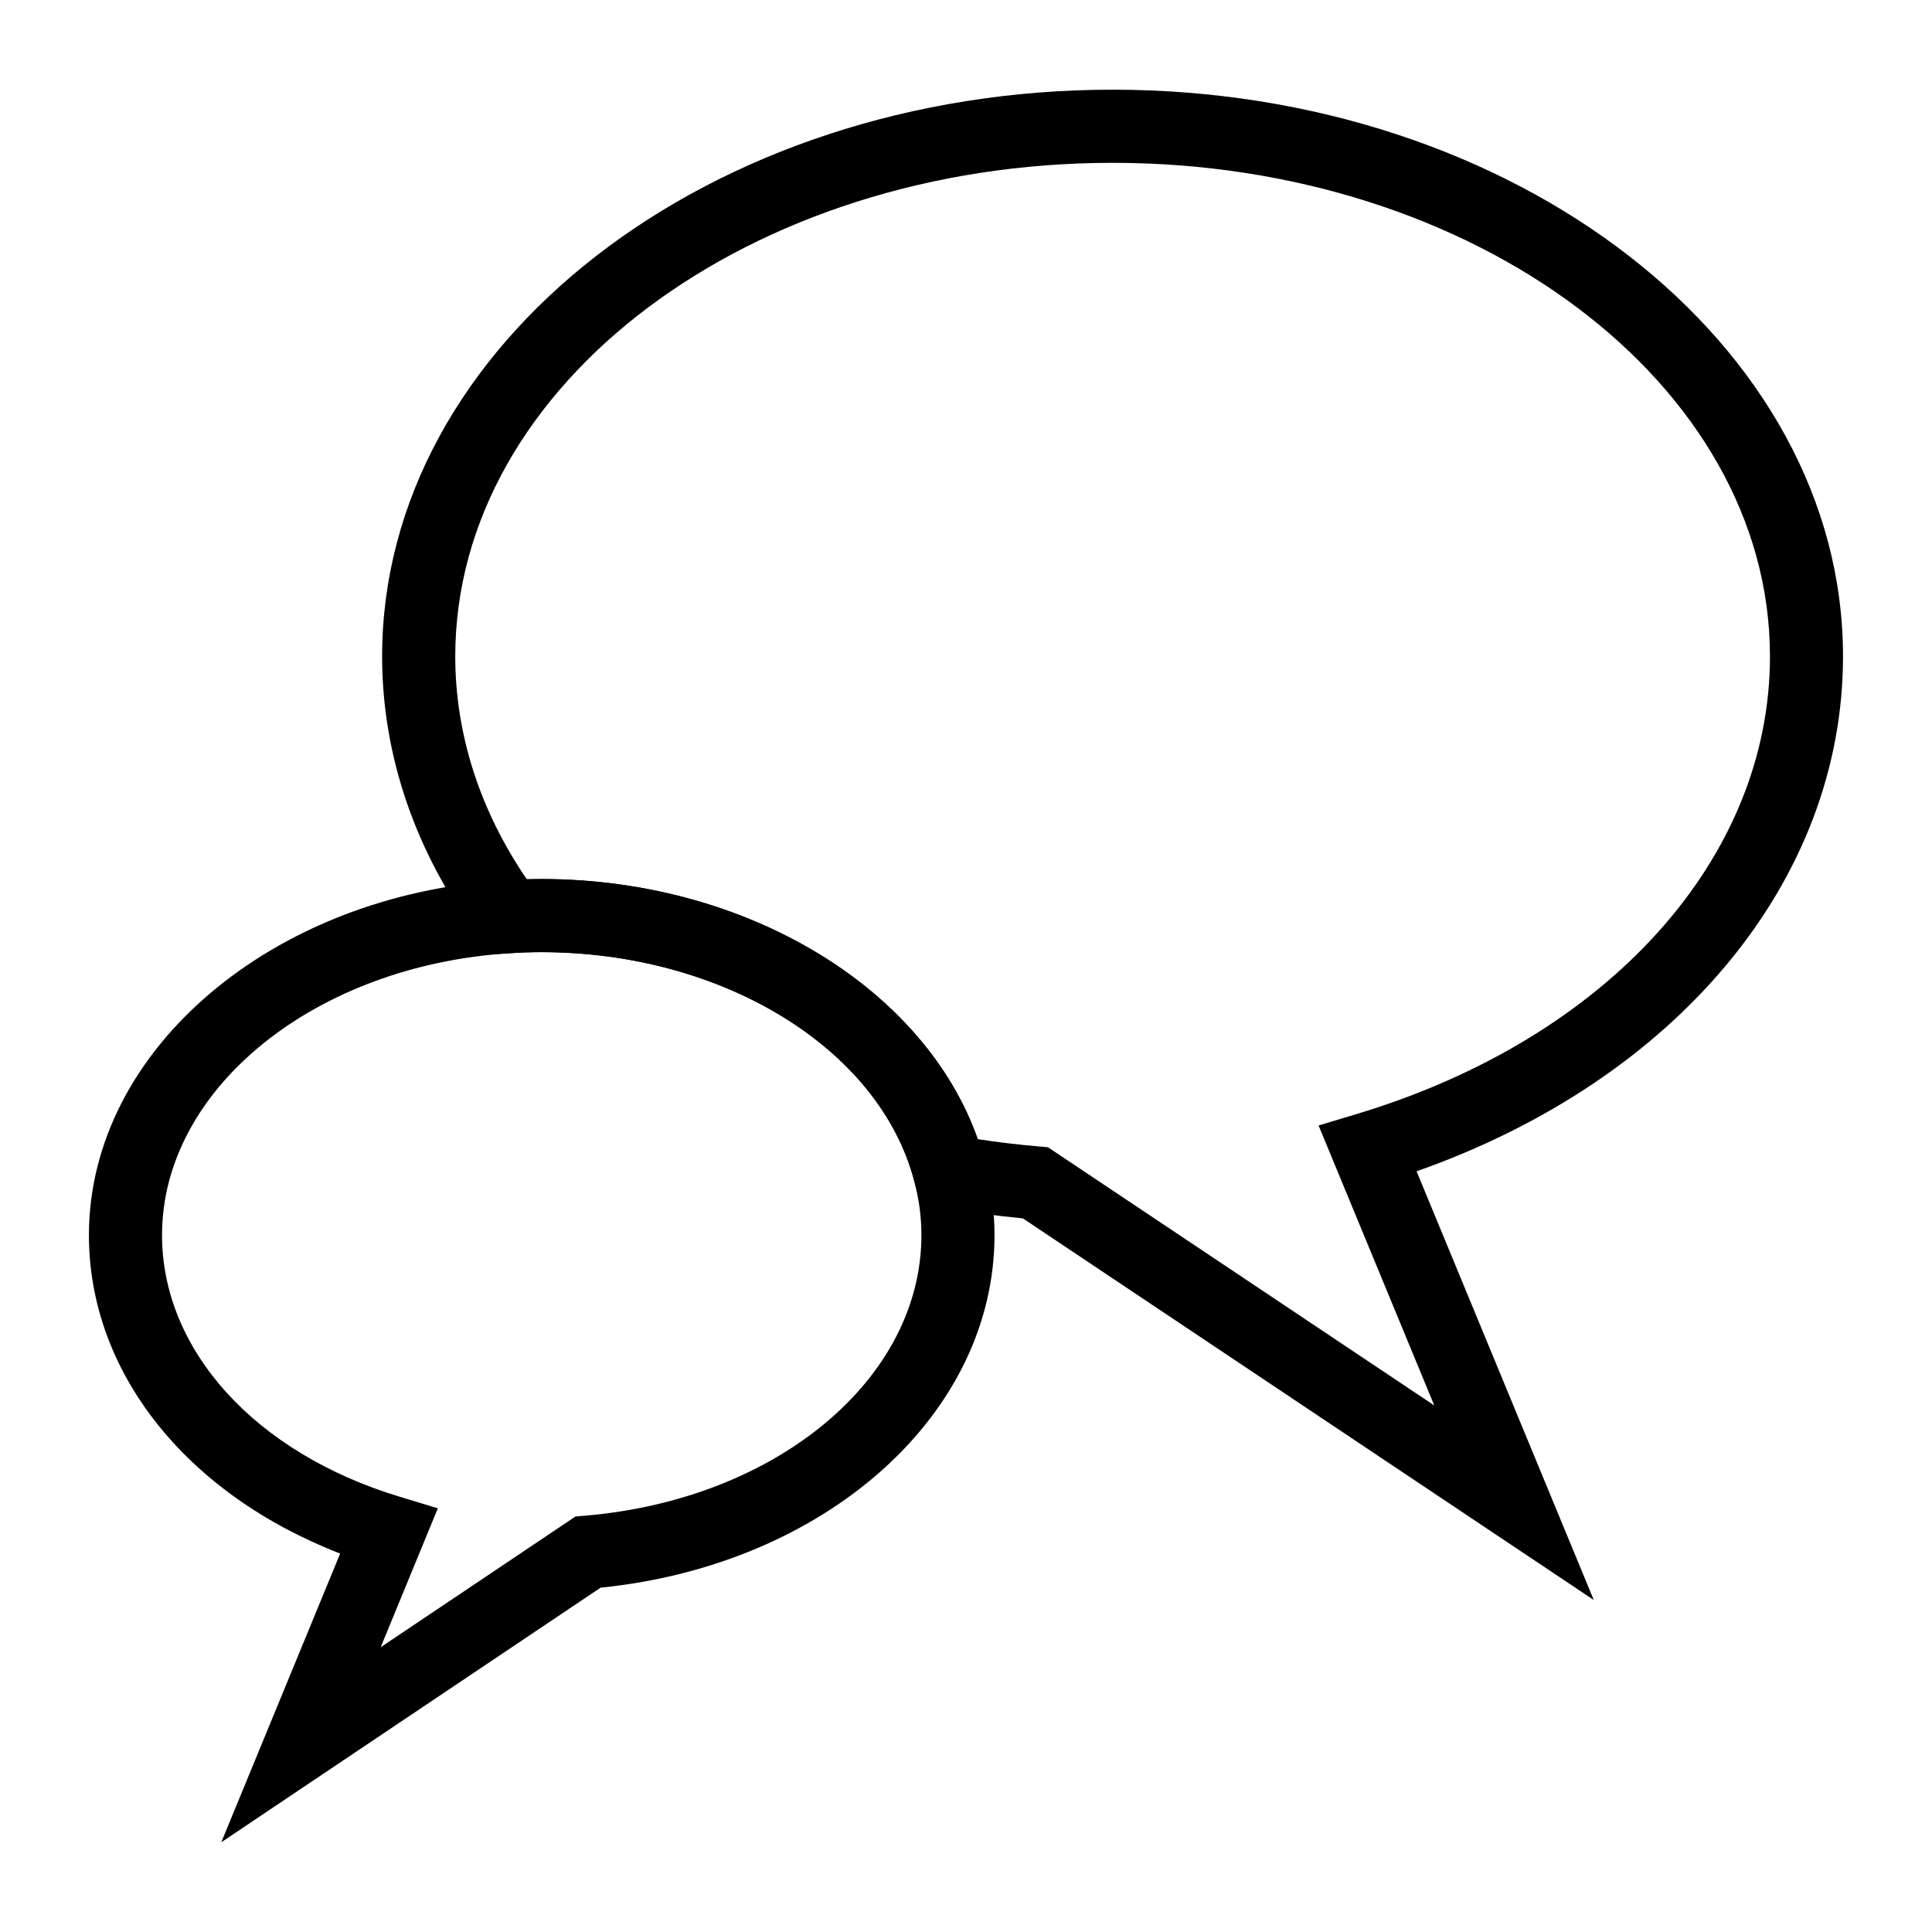
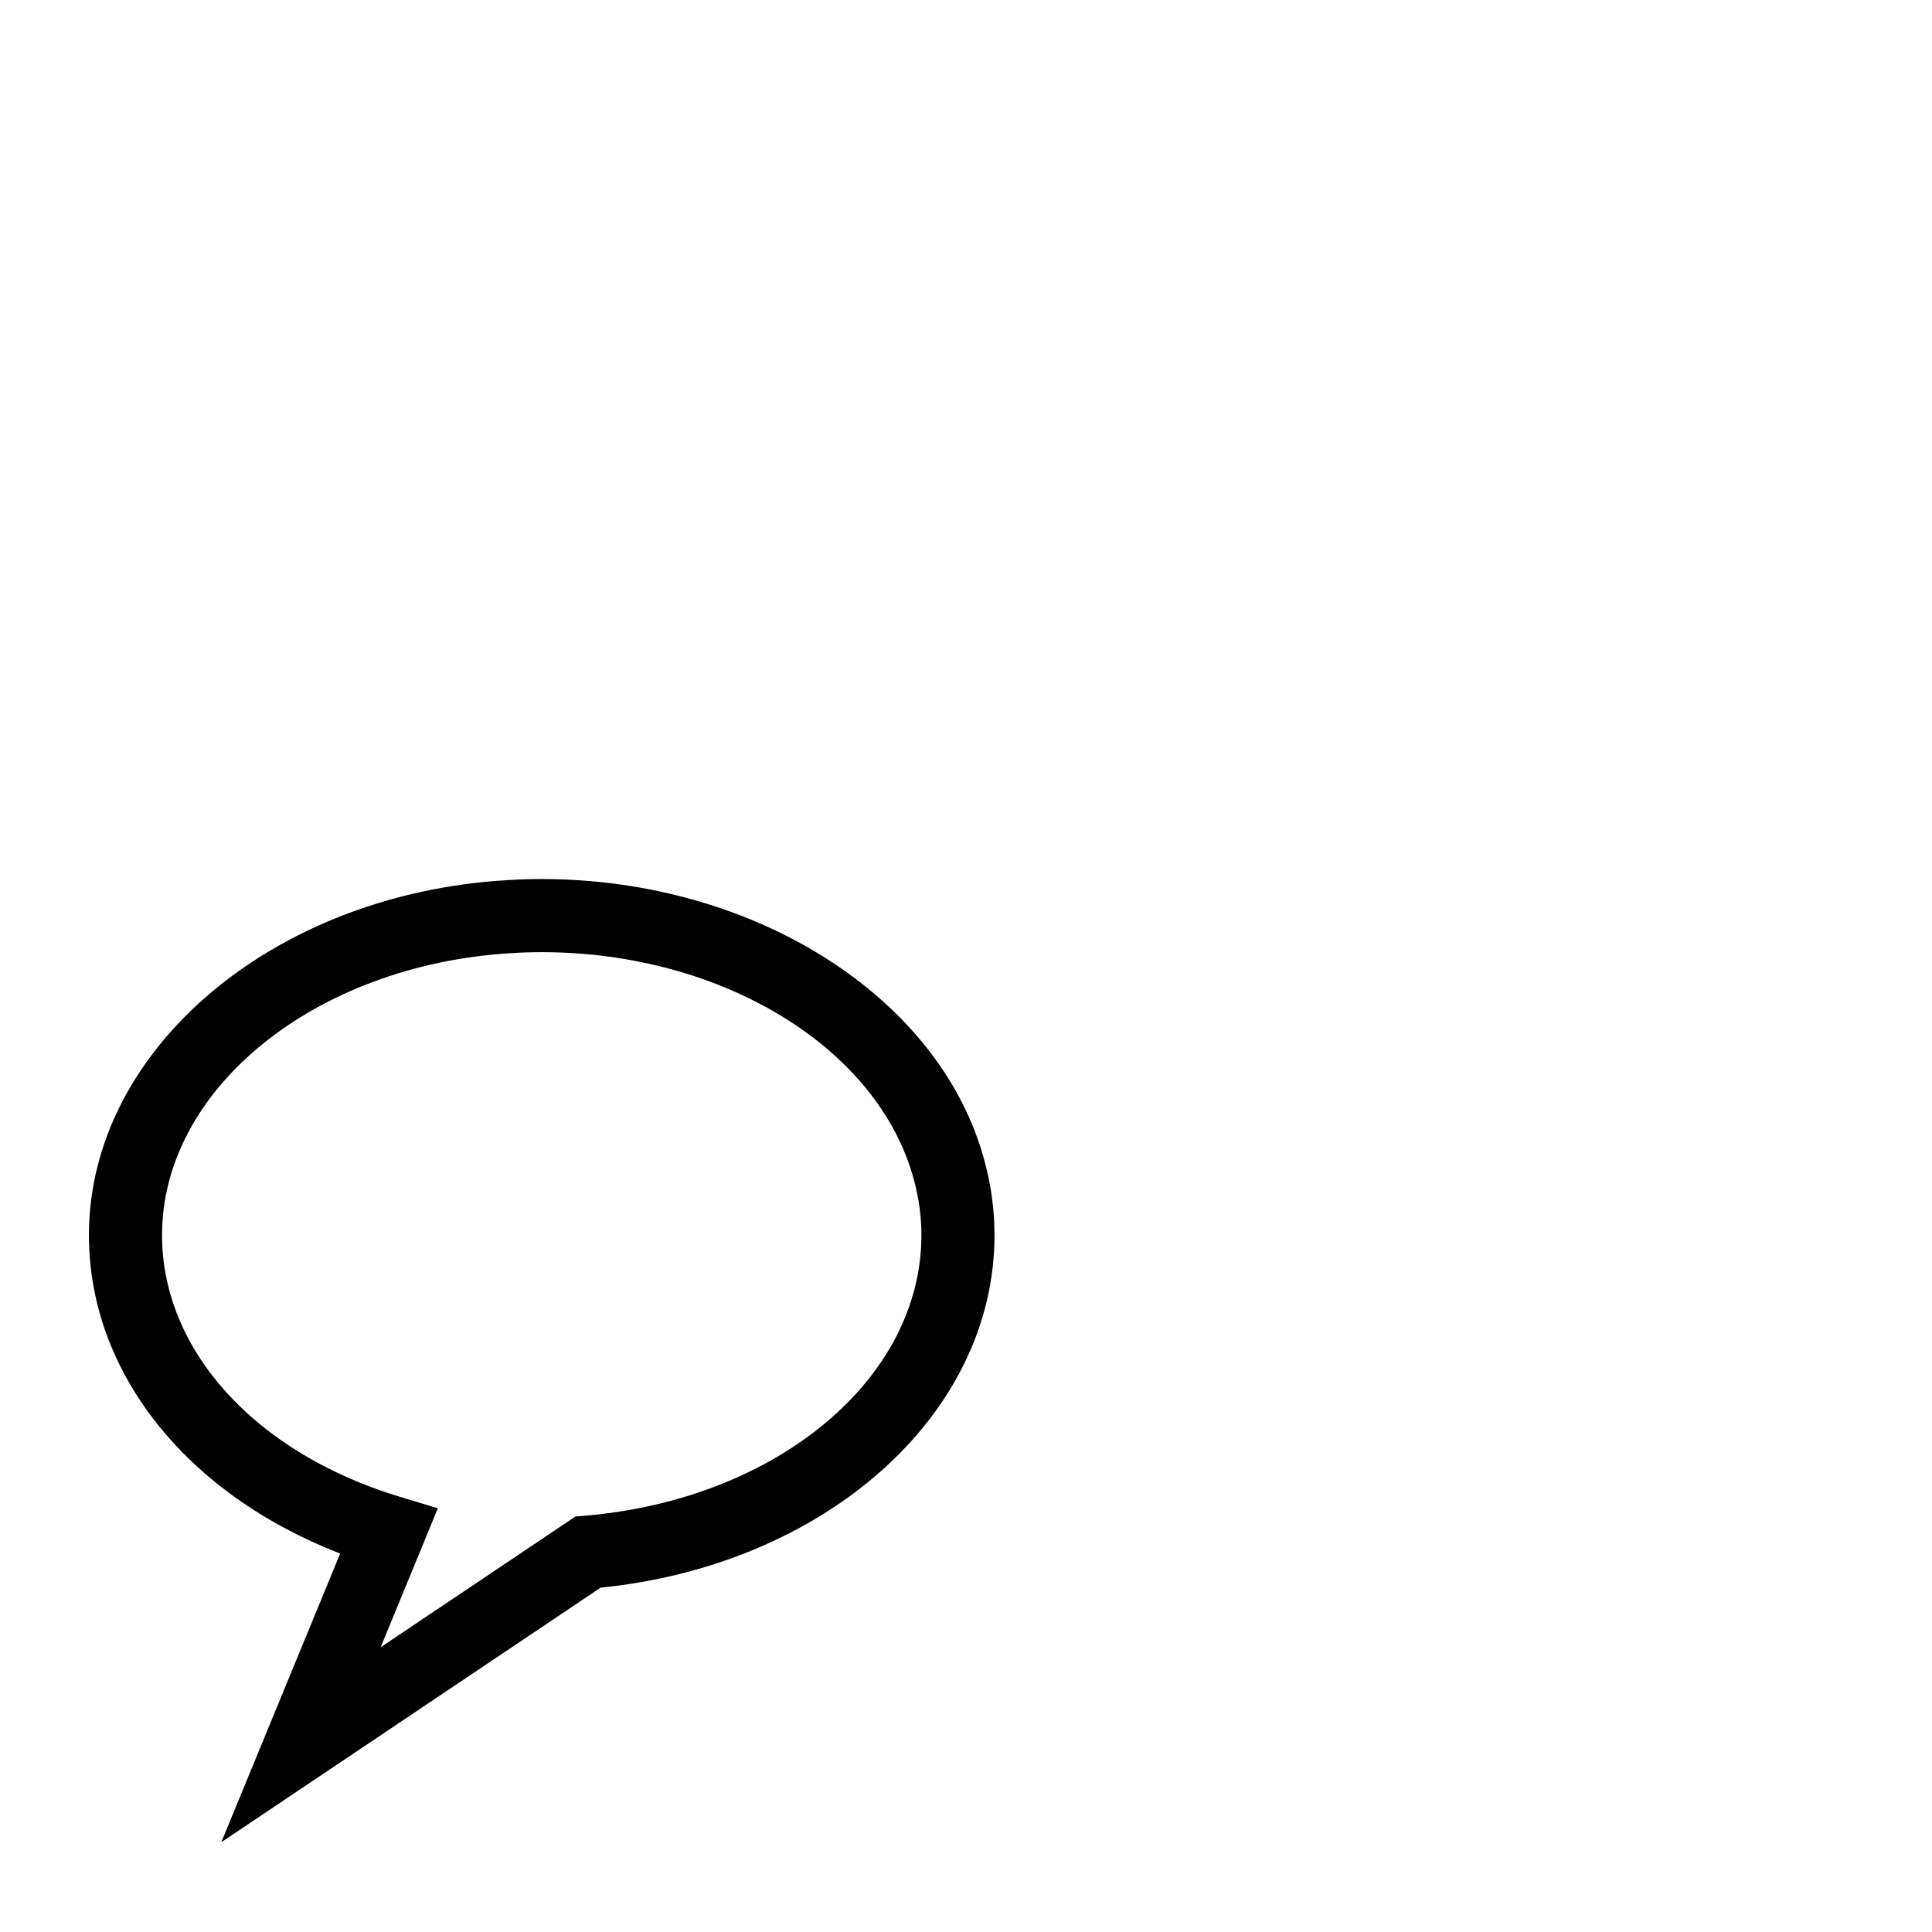
<svg xmlns="http://www.w3.org/2000/svg" fill="#000000" width="800px" height="800px" version="1.1" viewBox="144 144 512 512">
  <g>
-     <path d="m566.37 568.02-151.3-101.14c-7.379-0.699-14.324-1.656-21.164-2.887l-6.074-1.105-1.562-5.969c-9.215-35.113-50.75-60.594-98.762-60.594-2.695 0-5.394 0.086-8.082 0.266l-5.242 0.34-3.152-4.211c-16.852-22.539-25.766-48.387-25.766-74.773 0-82.809 86.84-150.18 193.57-150.18 106.75 0 193.58 67.367 193.58 150.18 0 59.484-43.996 112.16-113.01 136.46zm-163.24-122.13c5.176 0.805 10.492 1.43 16.105 1.922l2.481 0.219 102.38 68.426-30.656-74.188 10.238-3.086c66.449-20.039 109.38-67.633 109.38-121.23 0-72.125-78.152-130.8-174.21-130.8-96.055 0-174.2 58.672-174.2 130.8 0 20.598 6.539 40.91 18.961 59.059 1.297-0.039 2.602-0.059 3.898-0.059 53.977 0 101.38 28.641 115.62 68.938z" />
    <path d="m202.64 632.22 31.508-76.516c-40.789-15.793-66.582-48.047-66.582-84.379 0-49.039 48.605-90.359 110.65-94.066 3.066-0.199 6.18-0.305 9.293-0.305 56.664 0 106.08 31.562 117.49 75.051 1.695 6.281 2.555 12.793 2.555 19.32 0 47.574-44.695 87.387-104.39 93.422zm84.871-235.89c-2.695 0-5.394 0.086-8.082 0.266-51.887 3.102-92.488 35.926-92.488 74.727 0 30.504 24.684 57.707 62.883 69.297l10.211 3.094-15.156 36.824 51.633-34.656 2.496-0.207c50.836-4.297 89.176-36.258 89.176-74.348 0-4.824-0.645-9.652-1.902-14.344-9.227-35.172-50.762-60.652-98.77-60.652z" />
  </g>
</svg>